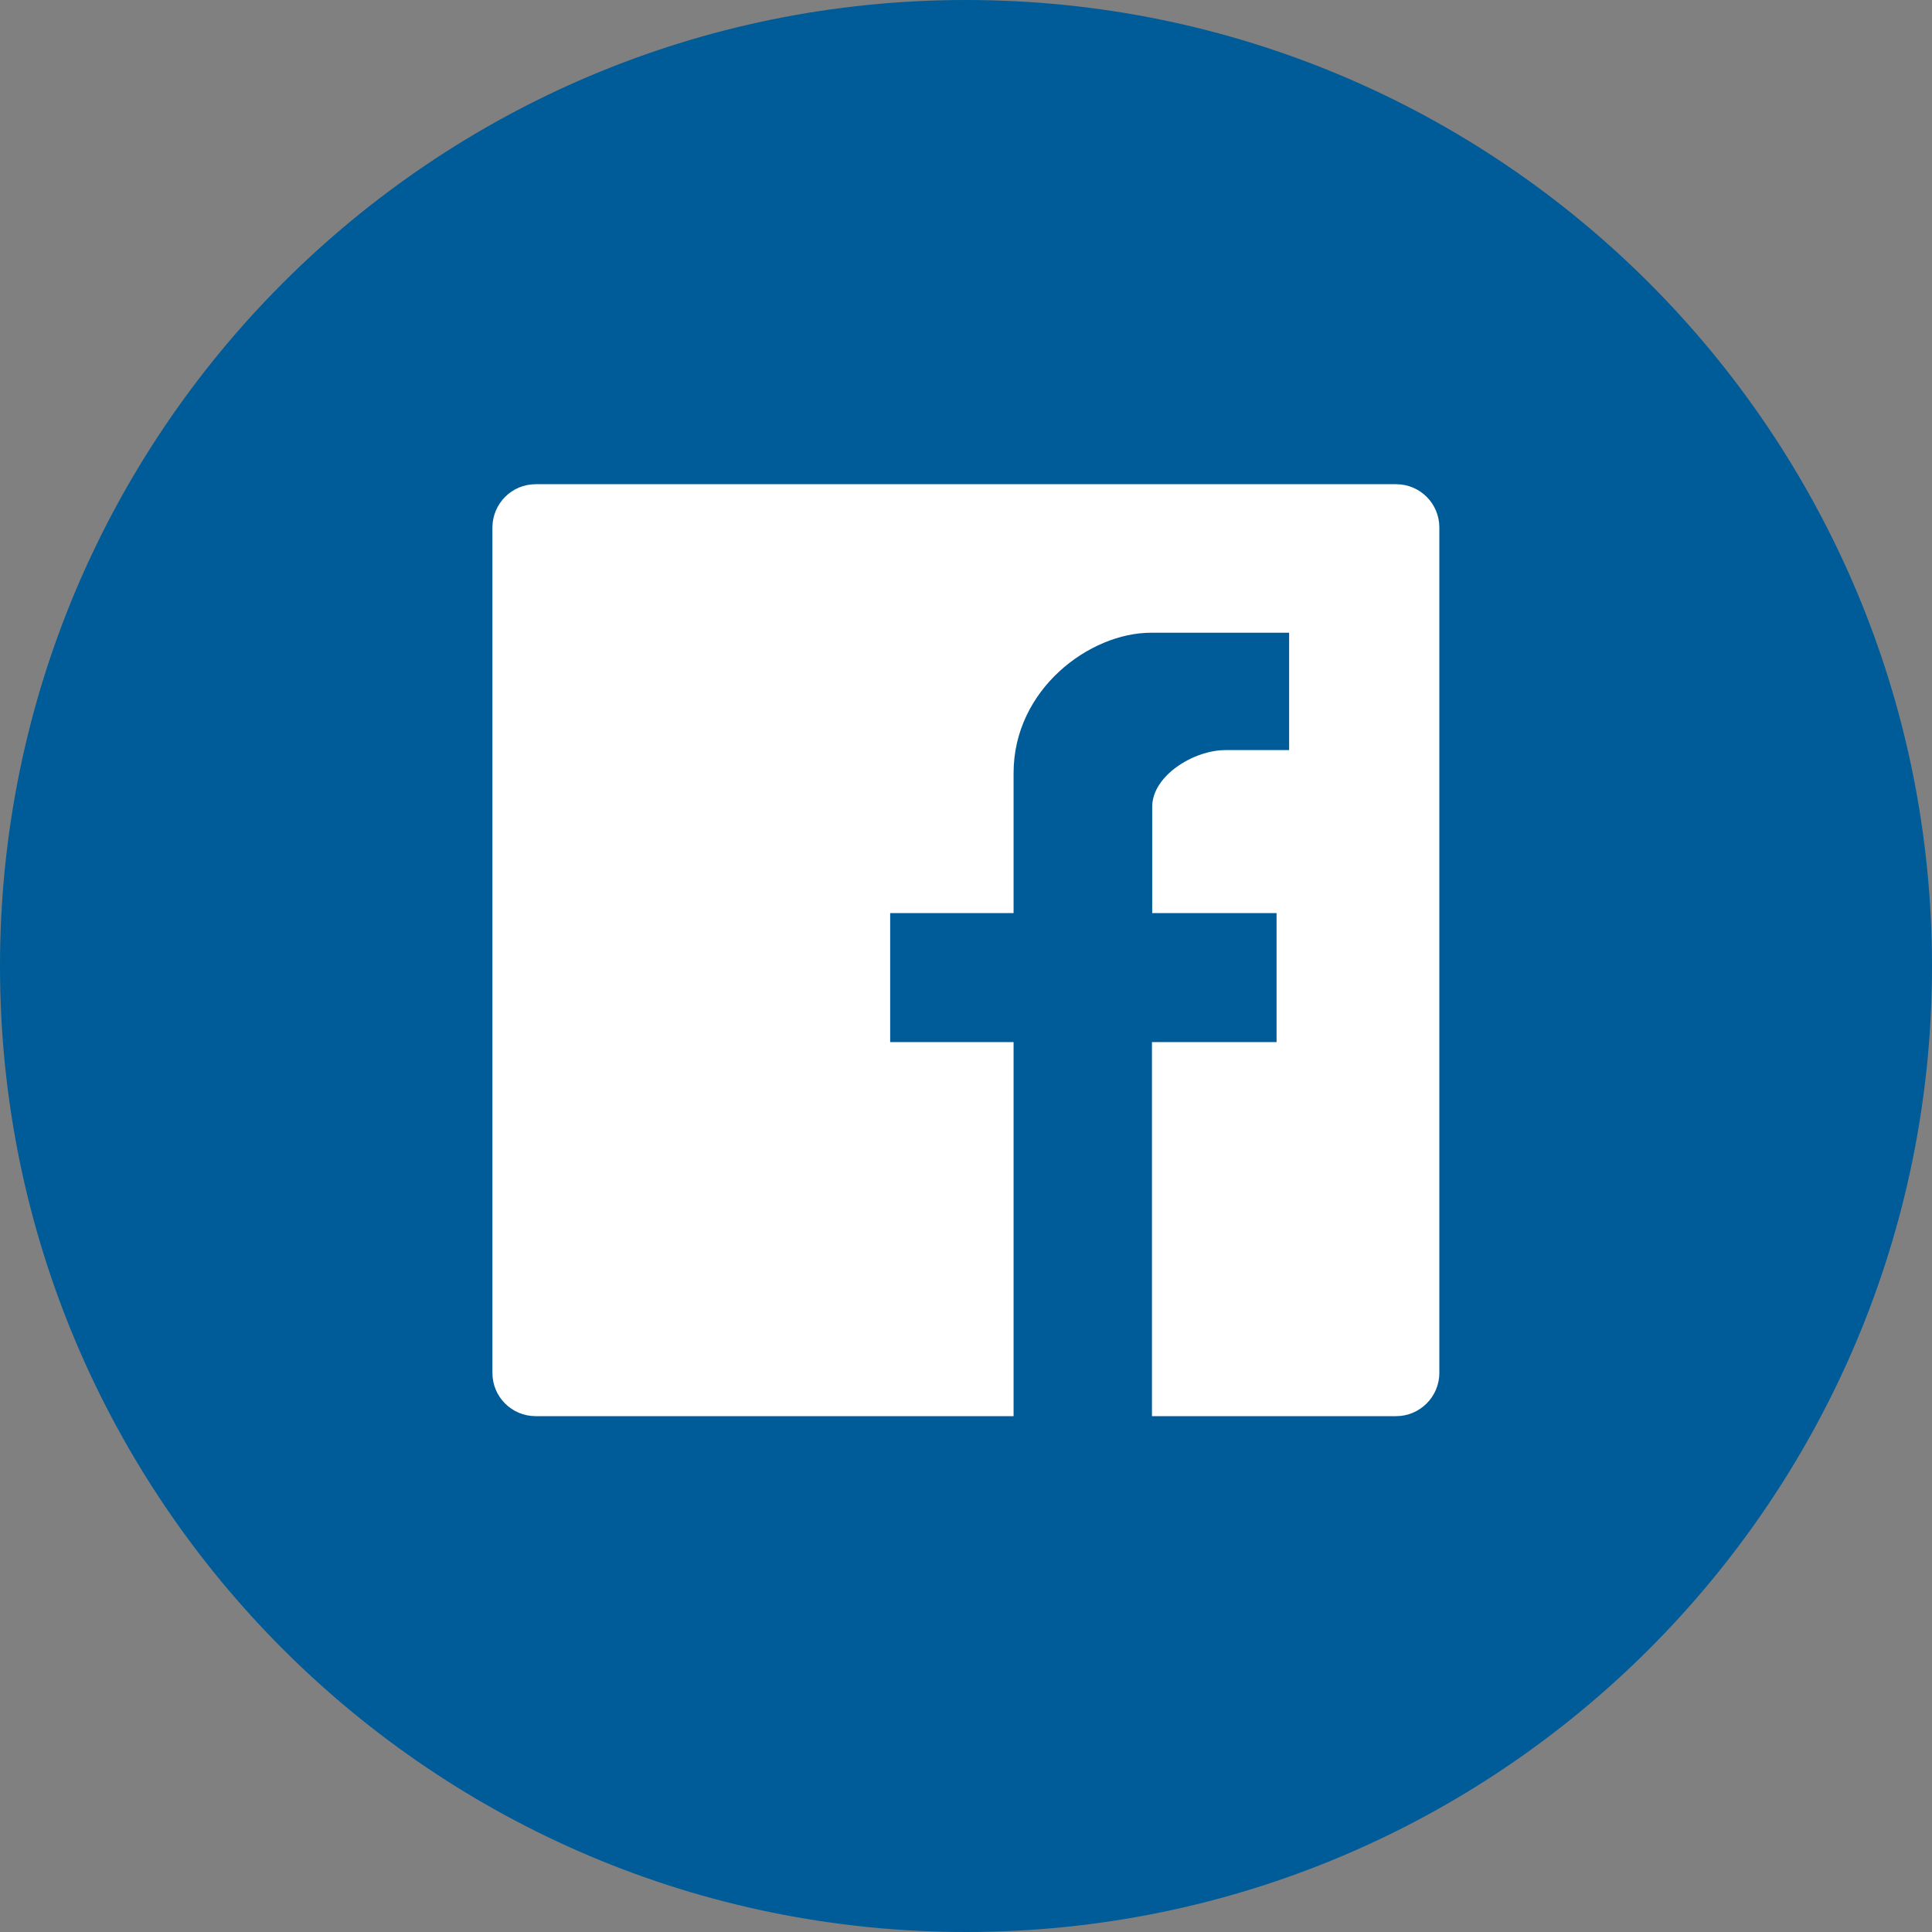
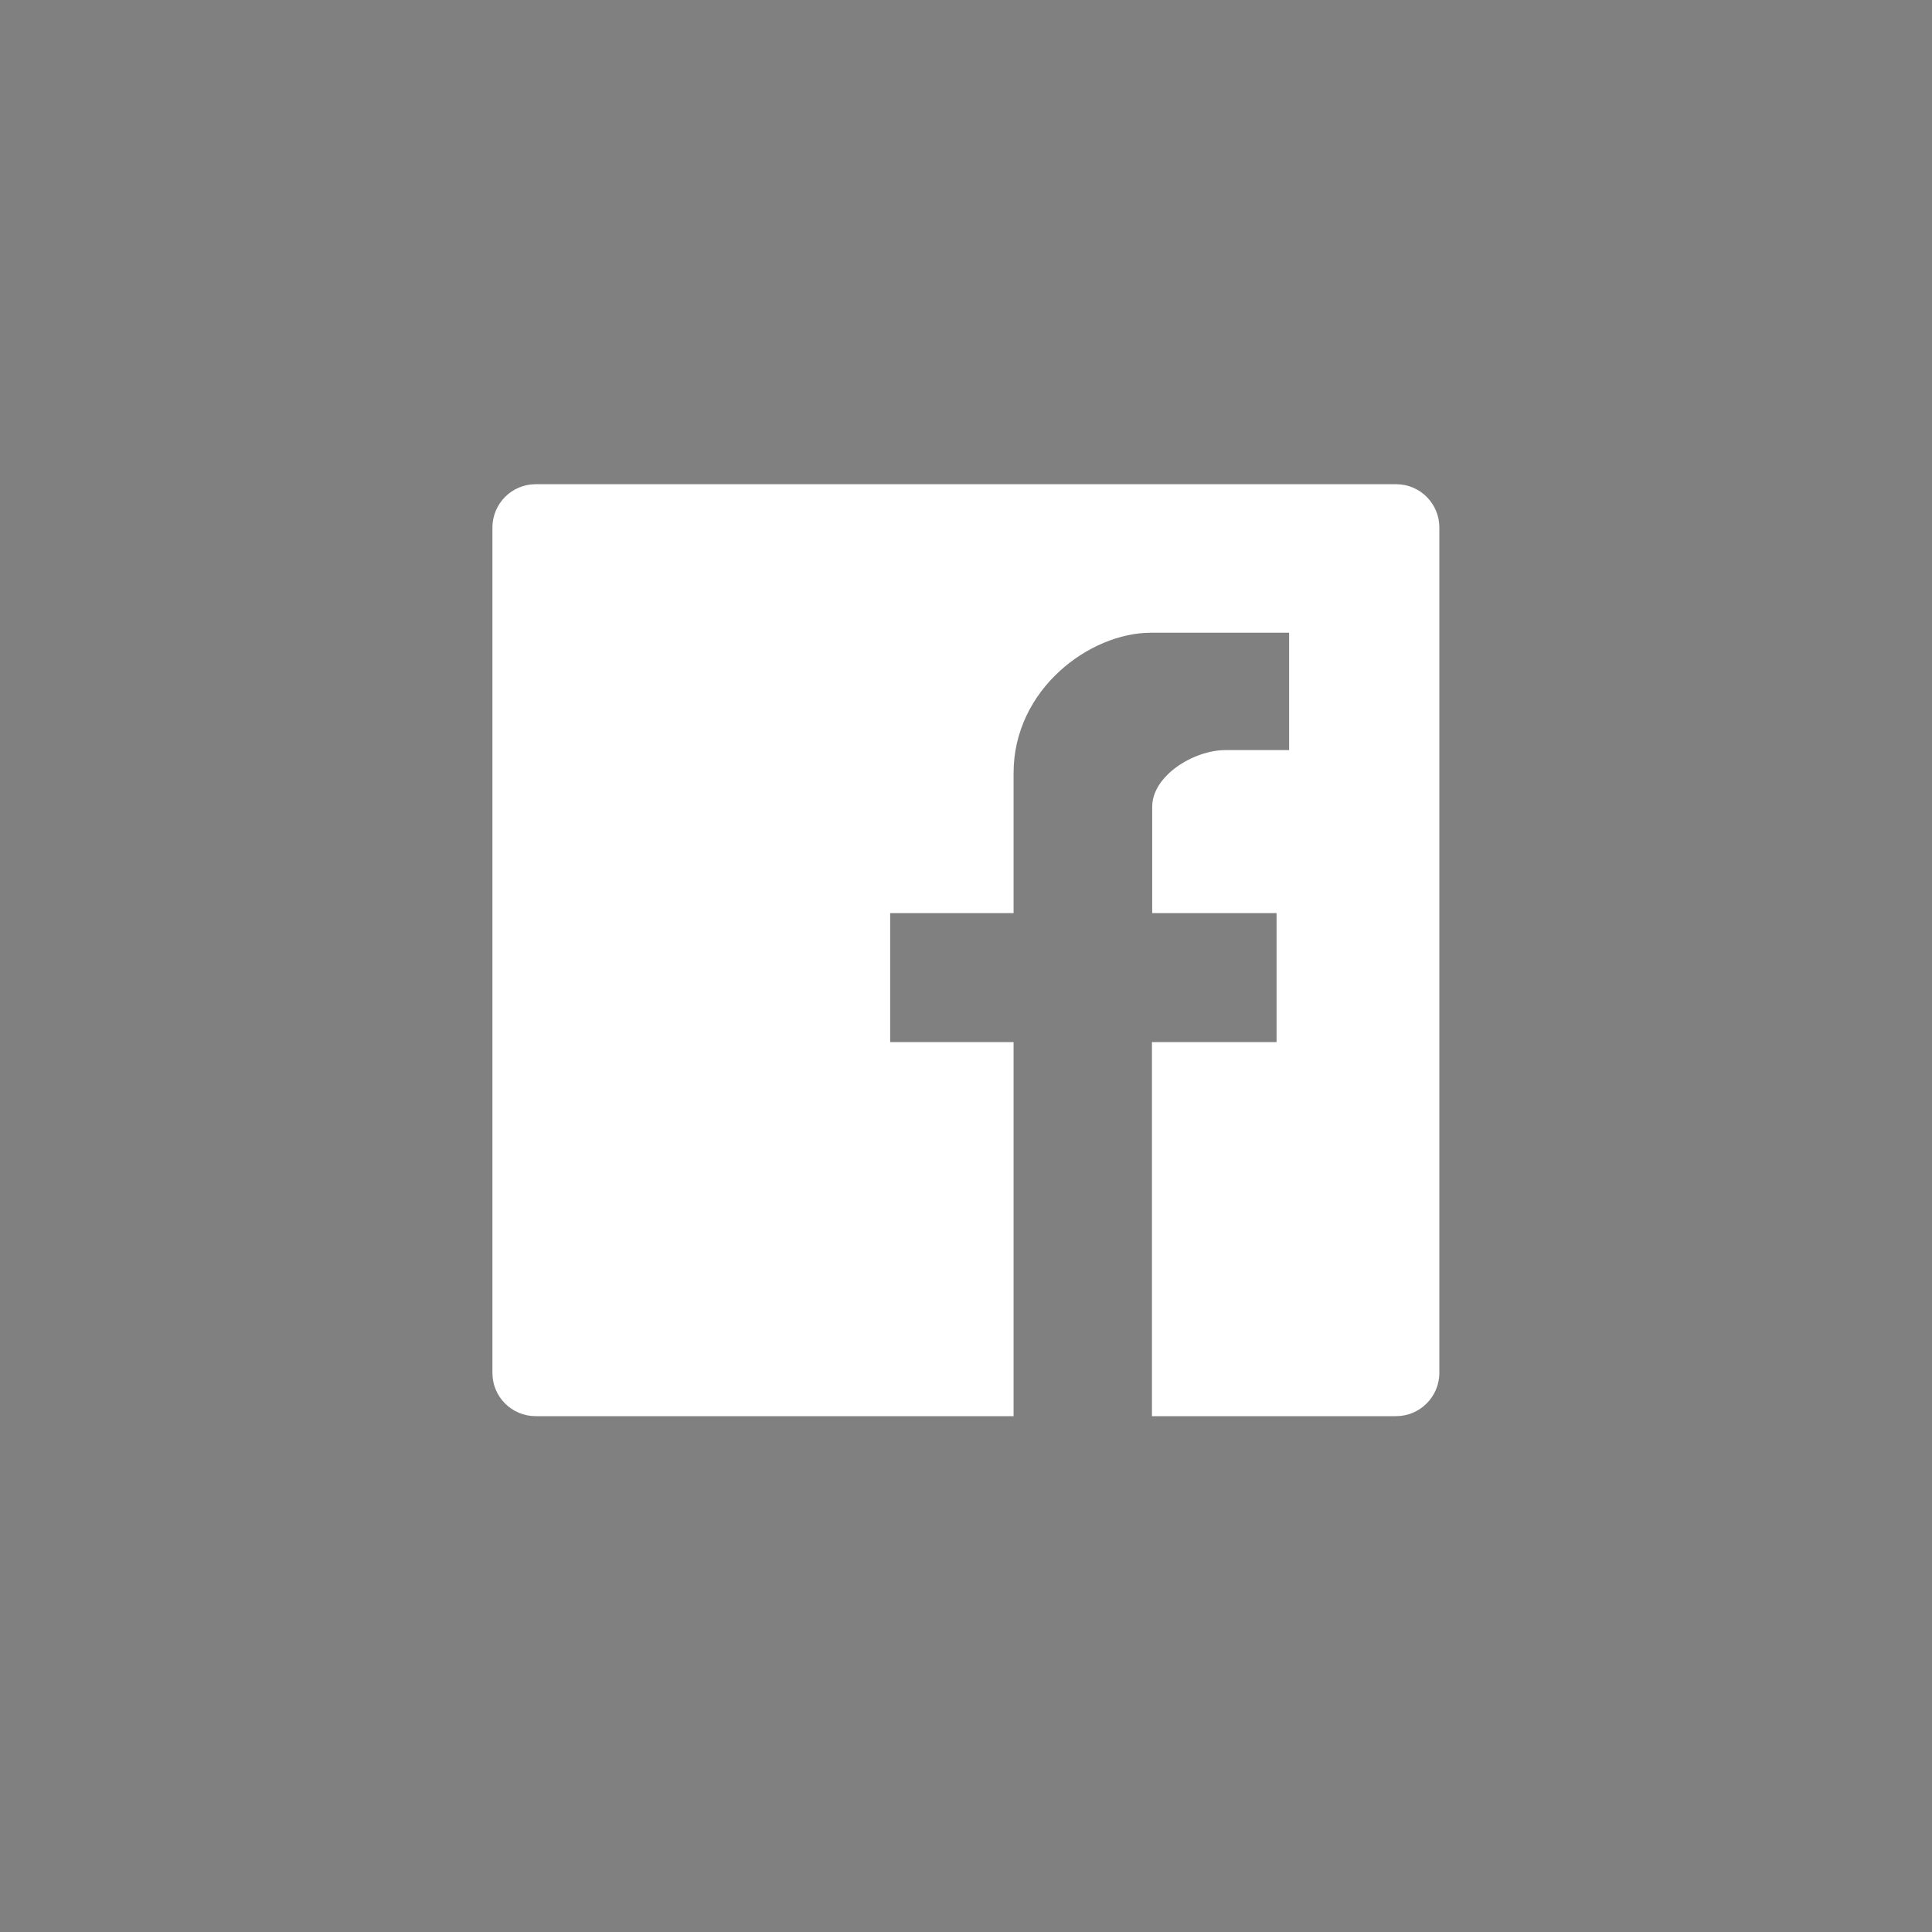
<svg xmlns="http://www.w3.org/2000/svg" version="1.1" id="Layer_1" x="0px" y="0px" viewBox="0 0 80 80" style="enable-background:new 0 0 80 80;" xml:space="preserve">
  <rect x="0" y="0" width="80" height="80" fill="#808080" stroke="none" />
  <style type="text/css">
	.st0{fill:#D81E05;}
	.st1{fill:#FFFFFF;}
	.st2{fill:#005B99;}
	.st3{fill:#CECFCC;}
	.st4{fill:#ADAFAA;}
	.st5{fill:none;stroke:#FFFFFF;stroke-width:6;stroke-linecap:round;stroke-linejoin:round;}
	.st6{fill:none;stroke:#FFFFFF;stroke-width:4;stroke-linecap:round;stroke-linejoin:round;stroke-miterlimit:10;}
	.st7{fill:none;stroke:#005B99;stroke-width:4;stroke-linecap:round;stroke-linejoin:round;stroke-miterlimit:10;}
	.st8{fill:none;stroke:#FFFFFF;stroke-width:2.5;stroke-linecap:round;stroke-linejoin:round;stroke-miterlimit:10;}
	.st9{fill:none;stroke:#005B99;stroke-width:2.5;stroke-linecap:round;stroke-linejoin:round;stroke-miterlimit:10;}
	.st10{fill:none;stroke:#FFFFFF;stroke-width:6;}
	.st11{fill:none;stroke:#005B99;stroke-width:6;}
	.st12{fill:#DEDFDD;}
	.st13{fill:none;stroke:#005B99;stroke-width:6;stroke-linecap:round;stroke-linejoin:round;}
	.st14{fill:#60C659;}
	.st15{fill:none;stroke:#00A5DB;stroke-width:4;stroke-linecap:round;stroke-linejoin:round;stroke-miterlimit:10;}
</style>
  <g>
-     <path class="st2" d="M40,80c22.09,0,40-17.9,40-39.99C80,17.9,62.09,0,40,0S0,17.9,0,40.01C0,62.1,17.91,80,40,80" />
    <path class="st1" d="M59.6,56.85V21.84c0-0.99-0.8-1.79-1.79-1.79h-3.19H25.37h-3.19c-0.99,0-1.78,0.8-1.79,1.78v31.83v3.19   c0,0.99,0.8,1.79,1.79,1.79h19.79V43.15h-5.11v-5.34h5.11v-5.8c0-3.47,3.15-5.81,5.69-5.81h5.72v4.86h-2.64   c-1.3,0-3.03,1.05-3.03,2.35v4.4h5.15v5.34H47.7v15.49h6.92h3.19C58.79,58.64,59.6,57.84,59.6,56.85" />
  </g>
</svg>